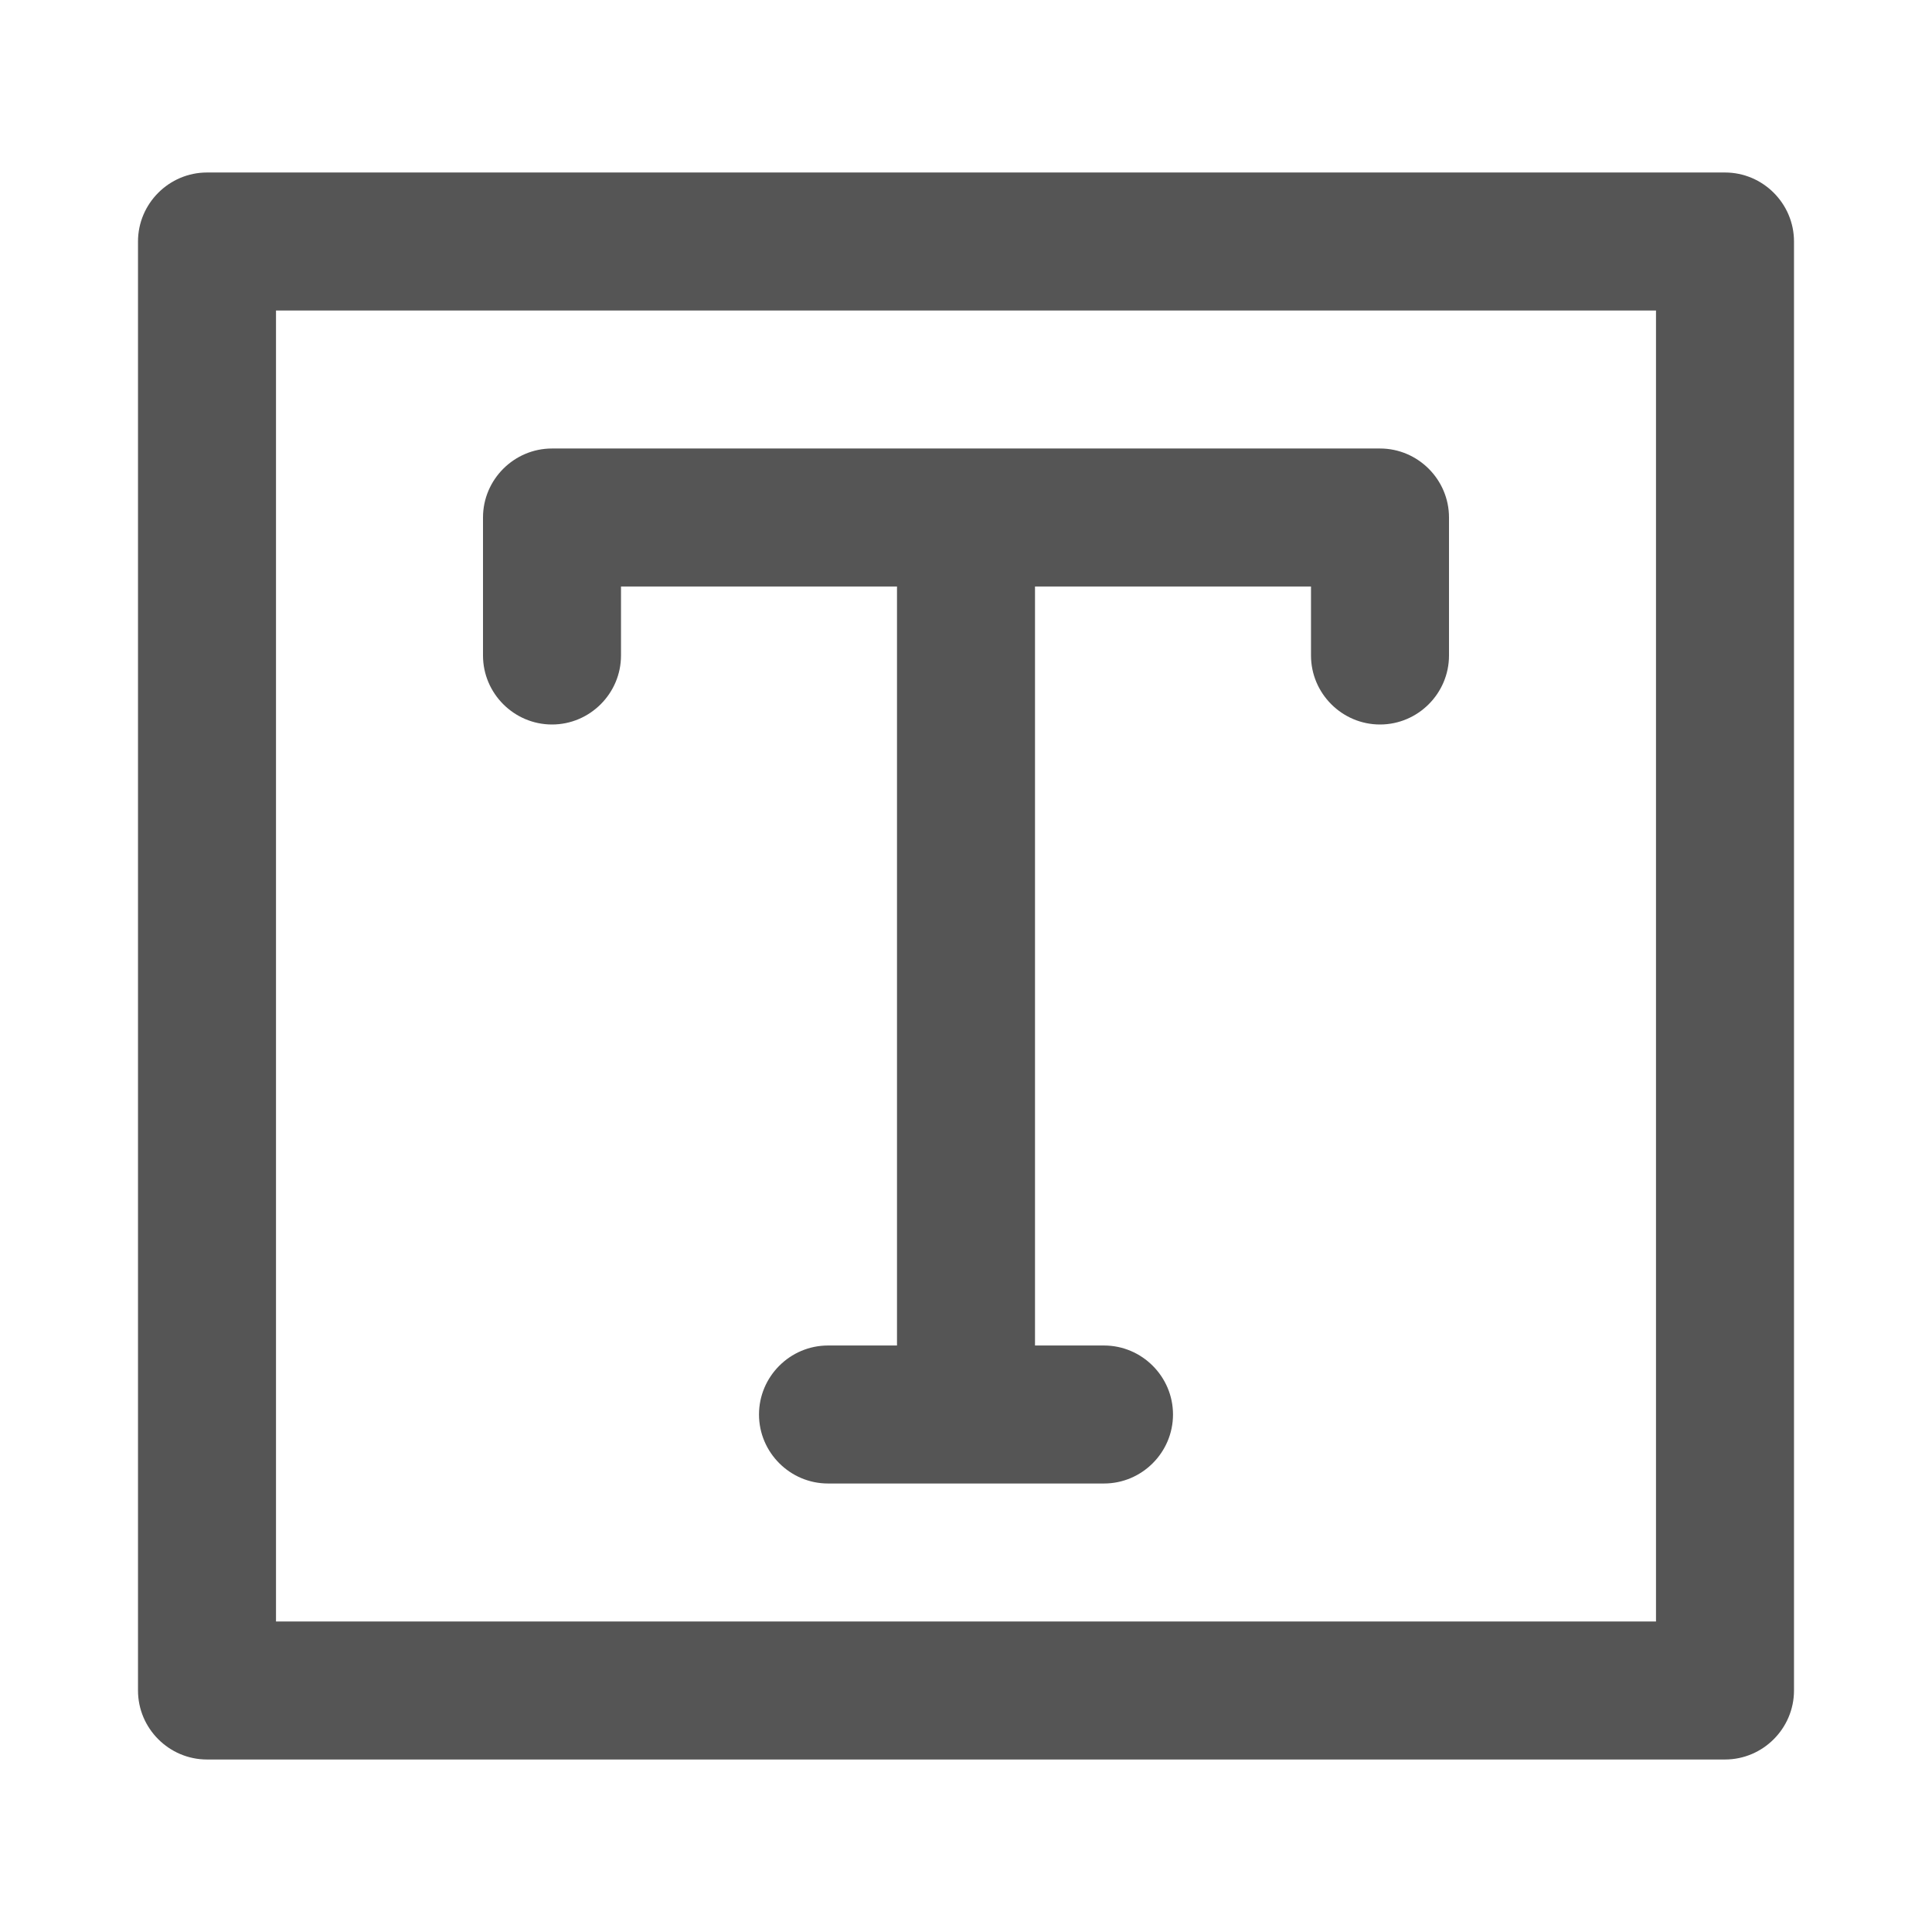
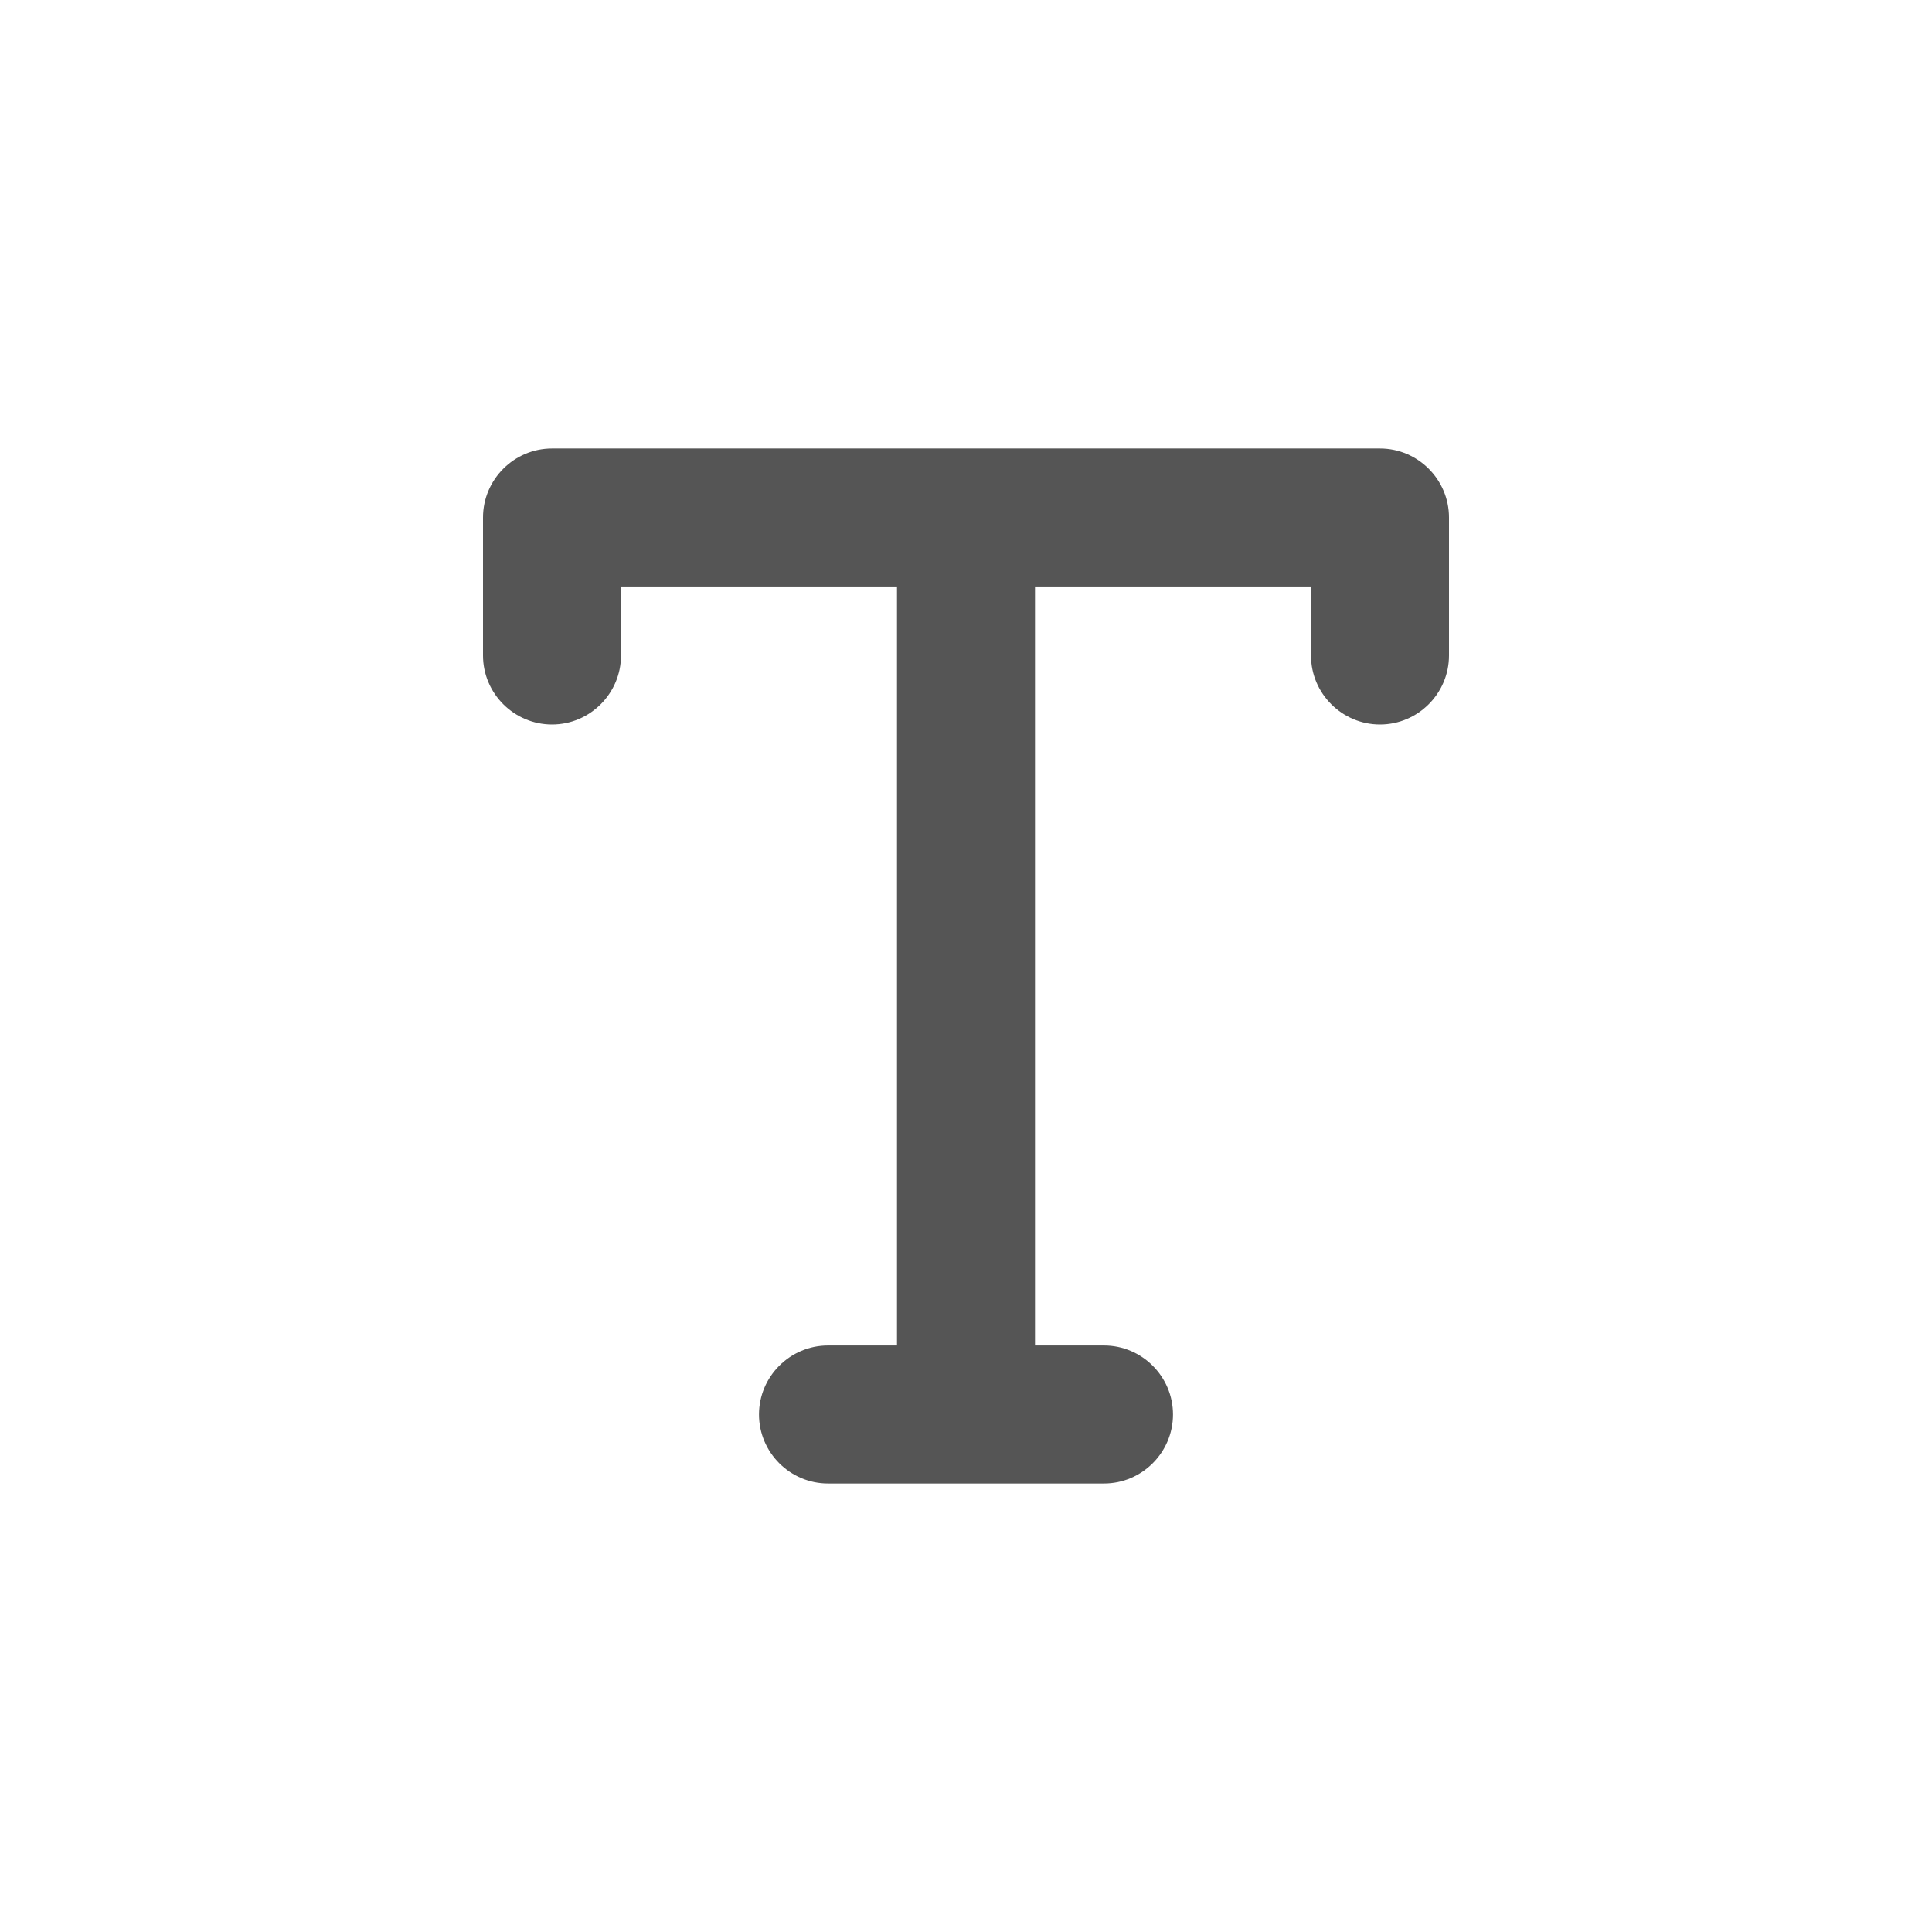
<svg xmlns="http://www.w3.org/2000/svg" version="1.1" id="Layer_1" x="0px" y="0px" viewBox="0 0 56 56" style="enable-background:new 0 0 56 56;" xml:space="preserve">
  <style type="text/css">
	.st0{fill:#555555;}
</style>
  <g>
-     <path class="st0" d="M50,5H6C4.9,5,4,5.9,4,7v42c0,1.1,0.9,2,2,2h44c1.1,0,2-0.9,2-2V7C52,5.9,51.1,5,50,5z M48,47H8V9h40V47L48,47   z" />
    <path class="st0" d="M16,21c1.1,0,2-0.9,2-2v-2h8v22h-2c-1.1,0-2,0.9-2,2s0.9,2,2,2h8c1.1,0,2-0.9,2-2s-0.9-2-2-2h-2V17h8v2   c0,1.1,0.9,2,2,2s2-0.9,2-2v-4c0-1.1-0.9-2-2-2H16c-1.1,0-2,0.9-2,2v4C14,20.1,14.9,21,16,21z" />
  </g>
</svg>